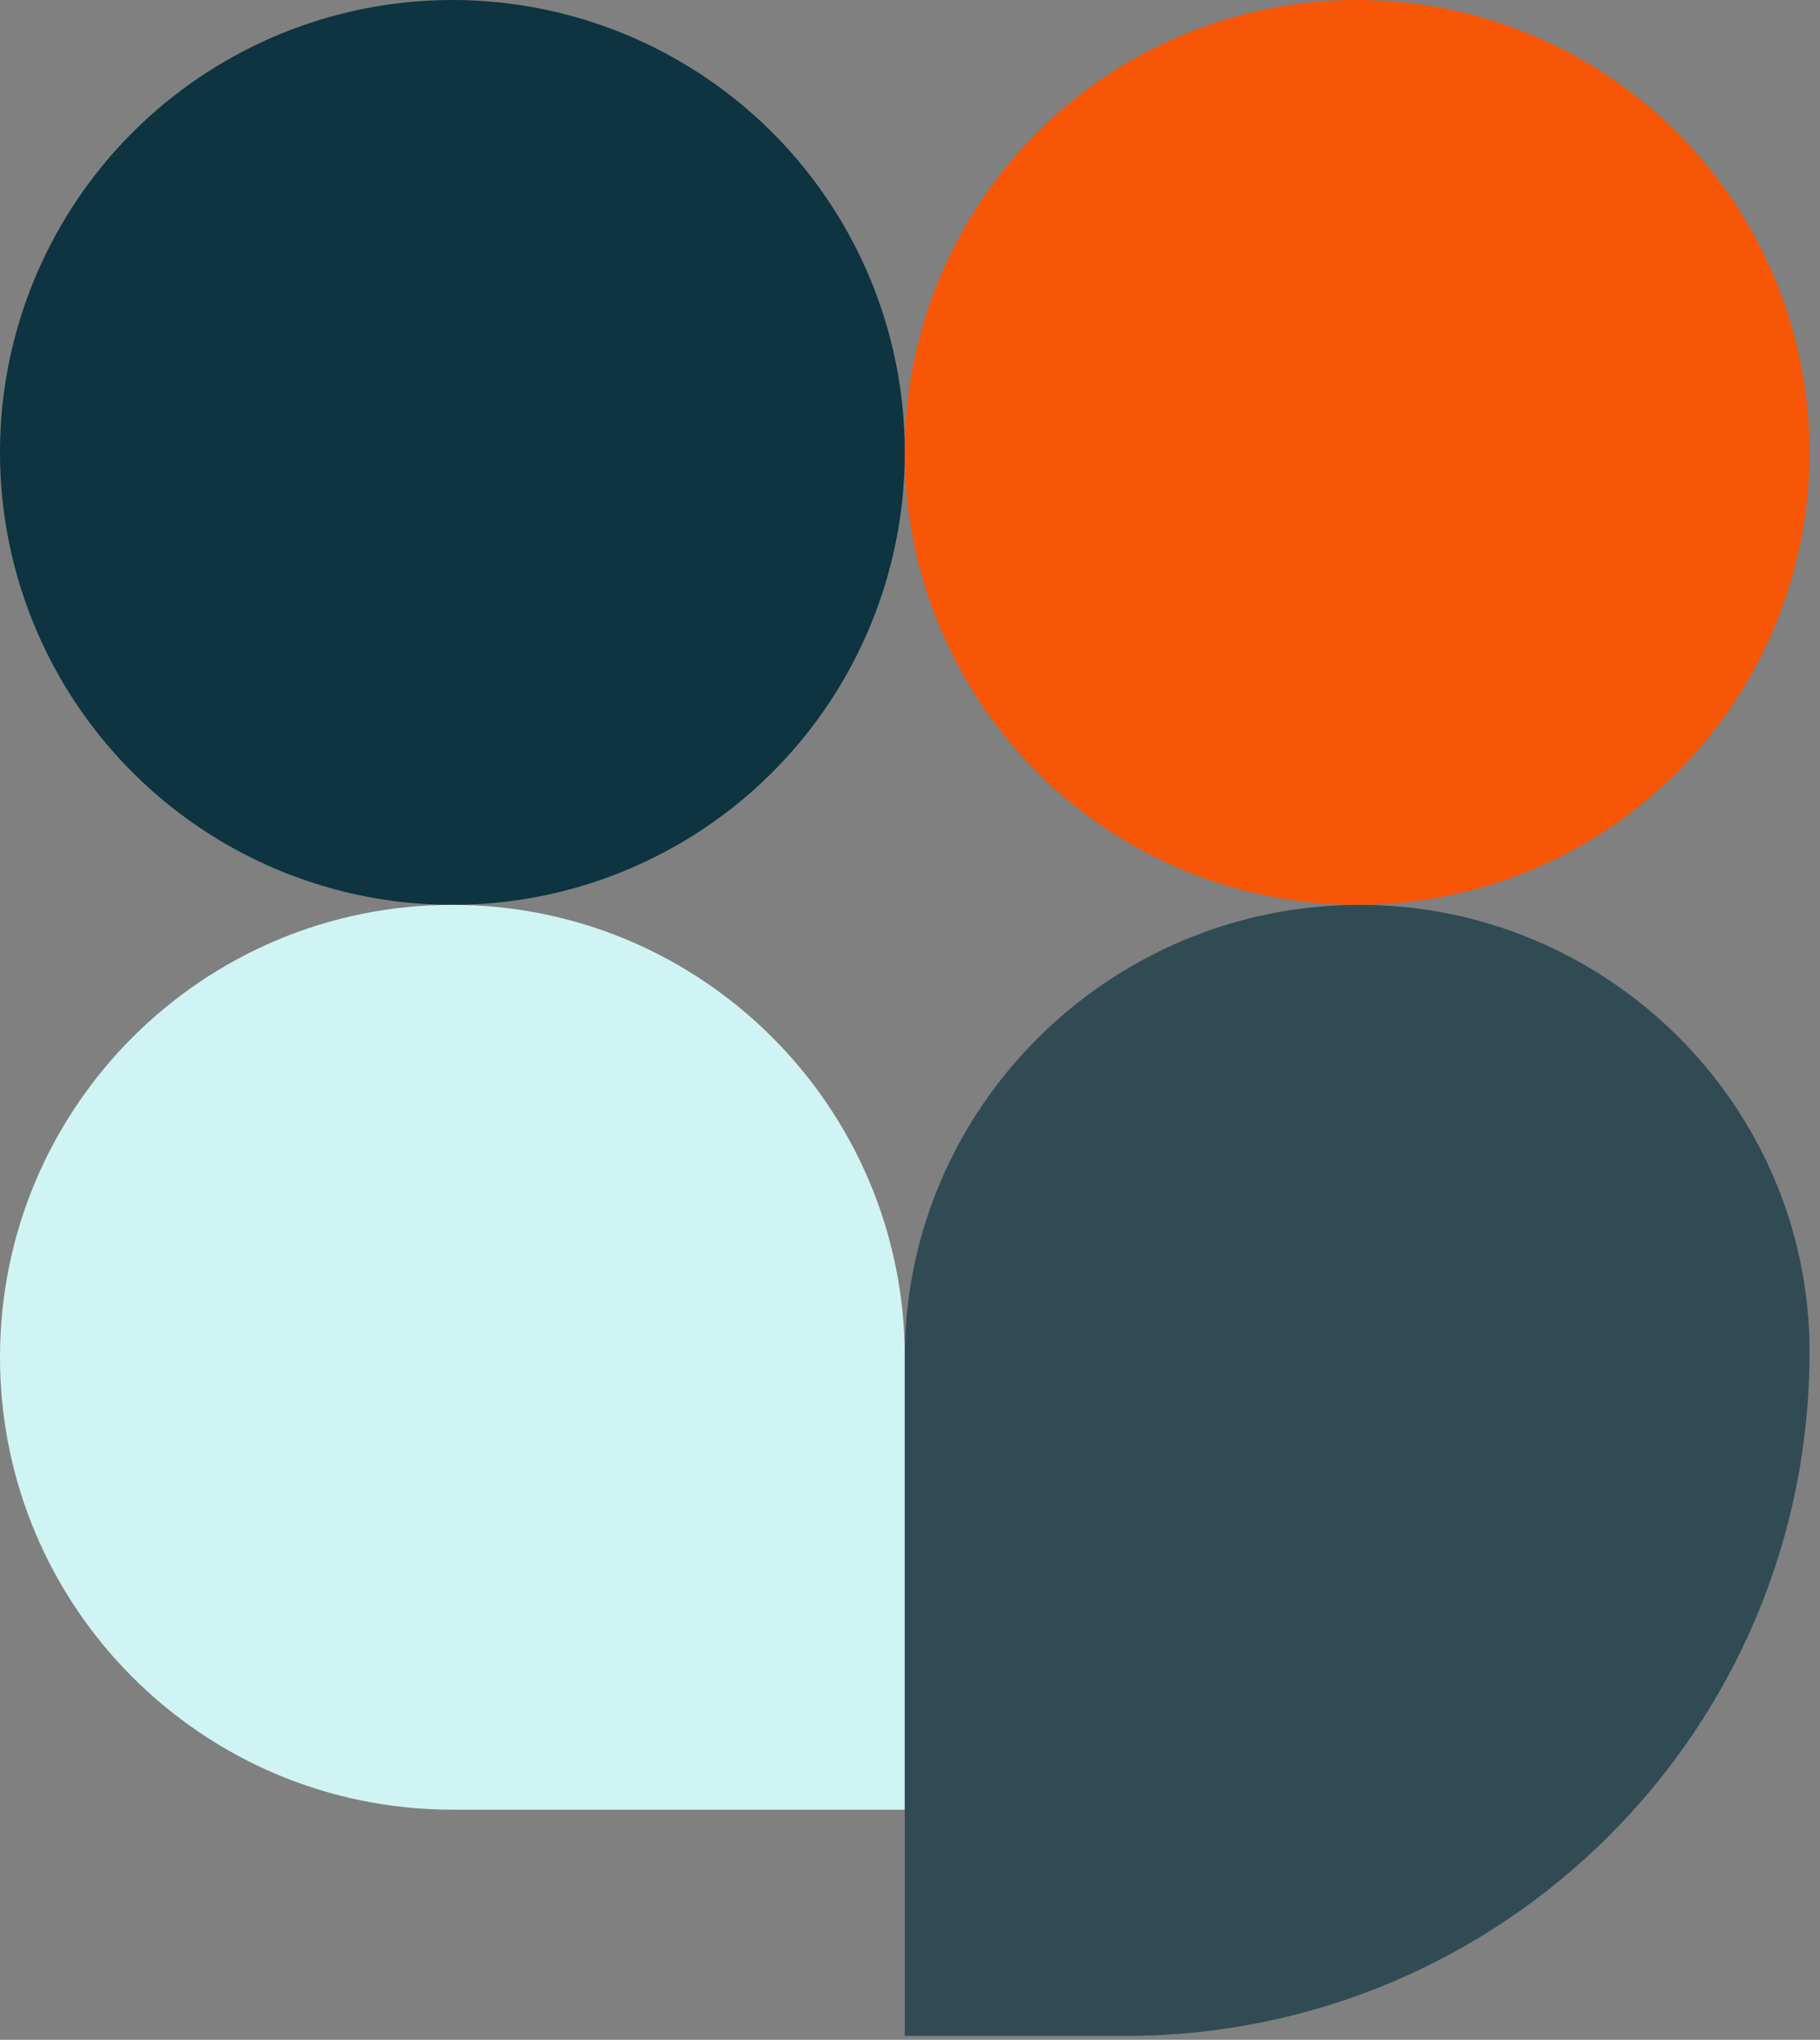
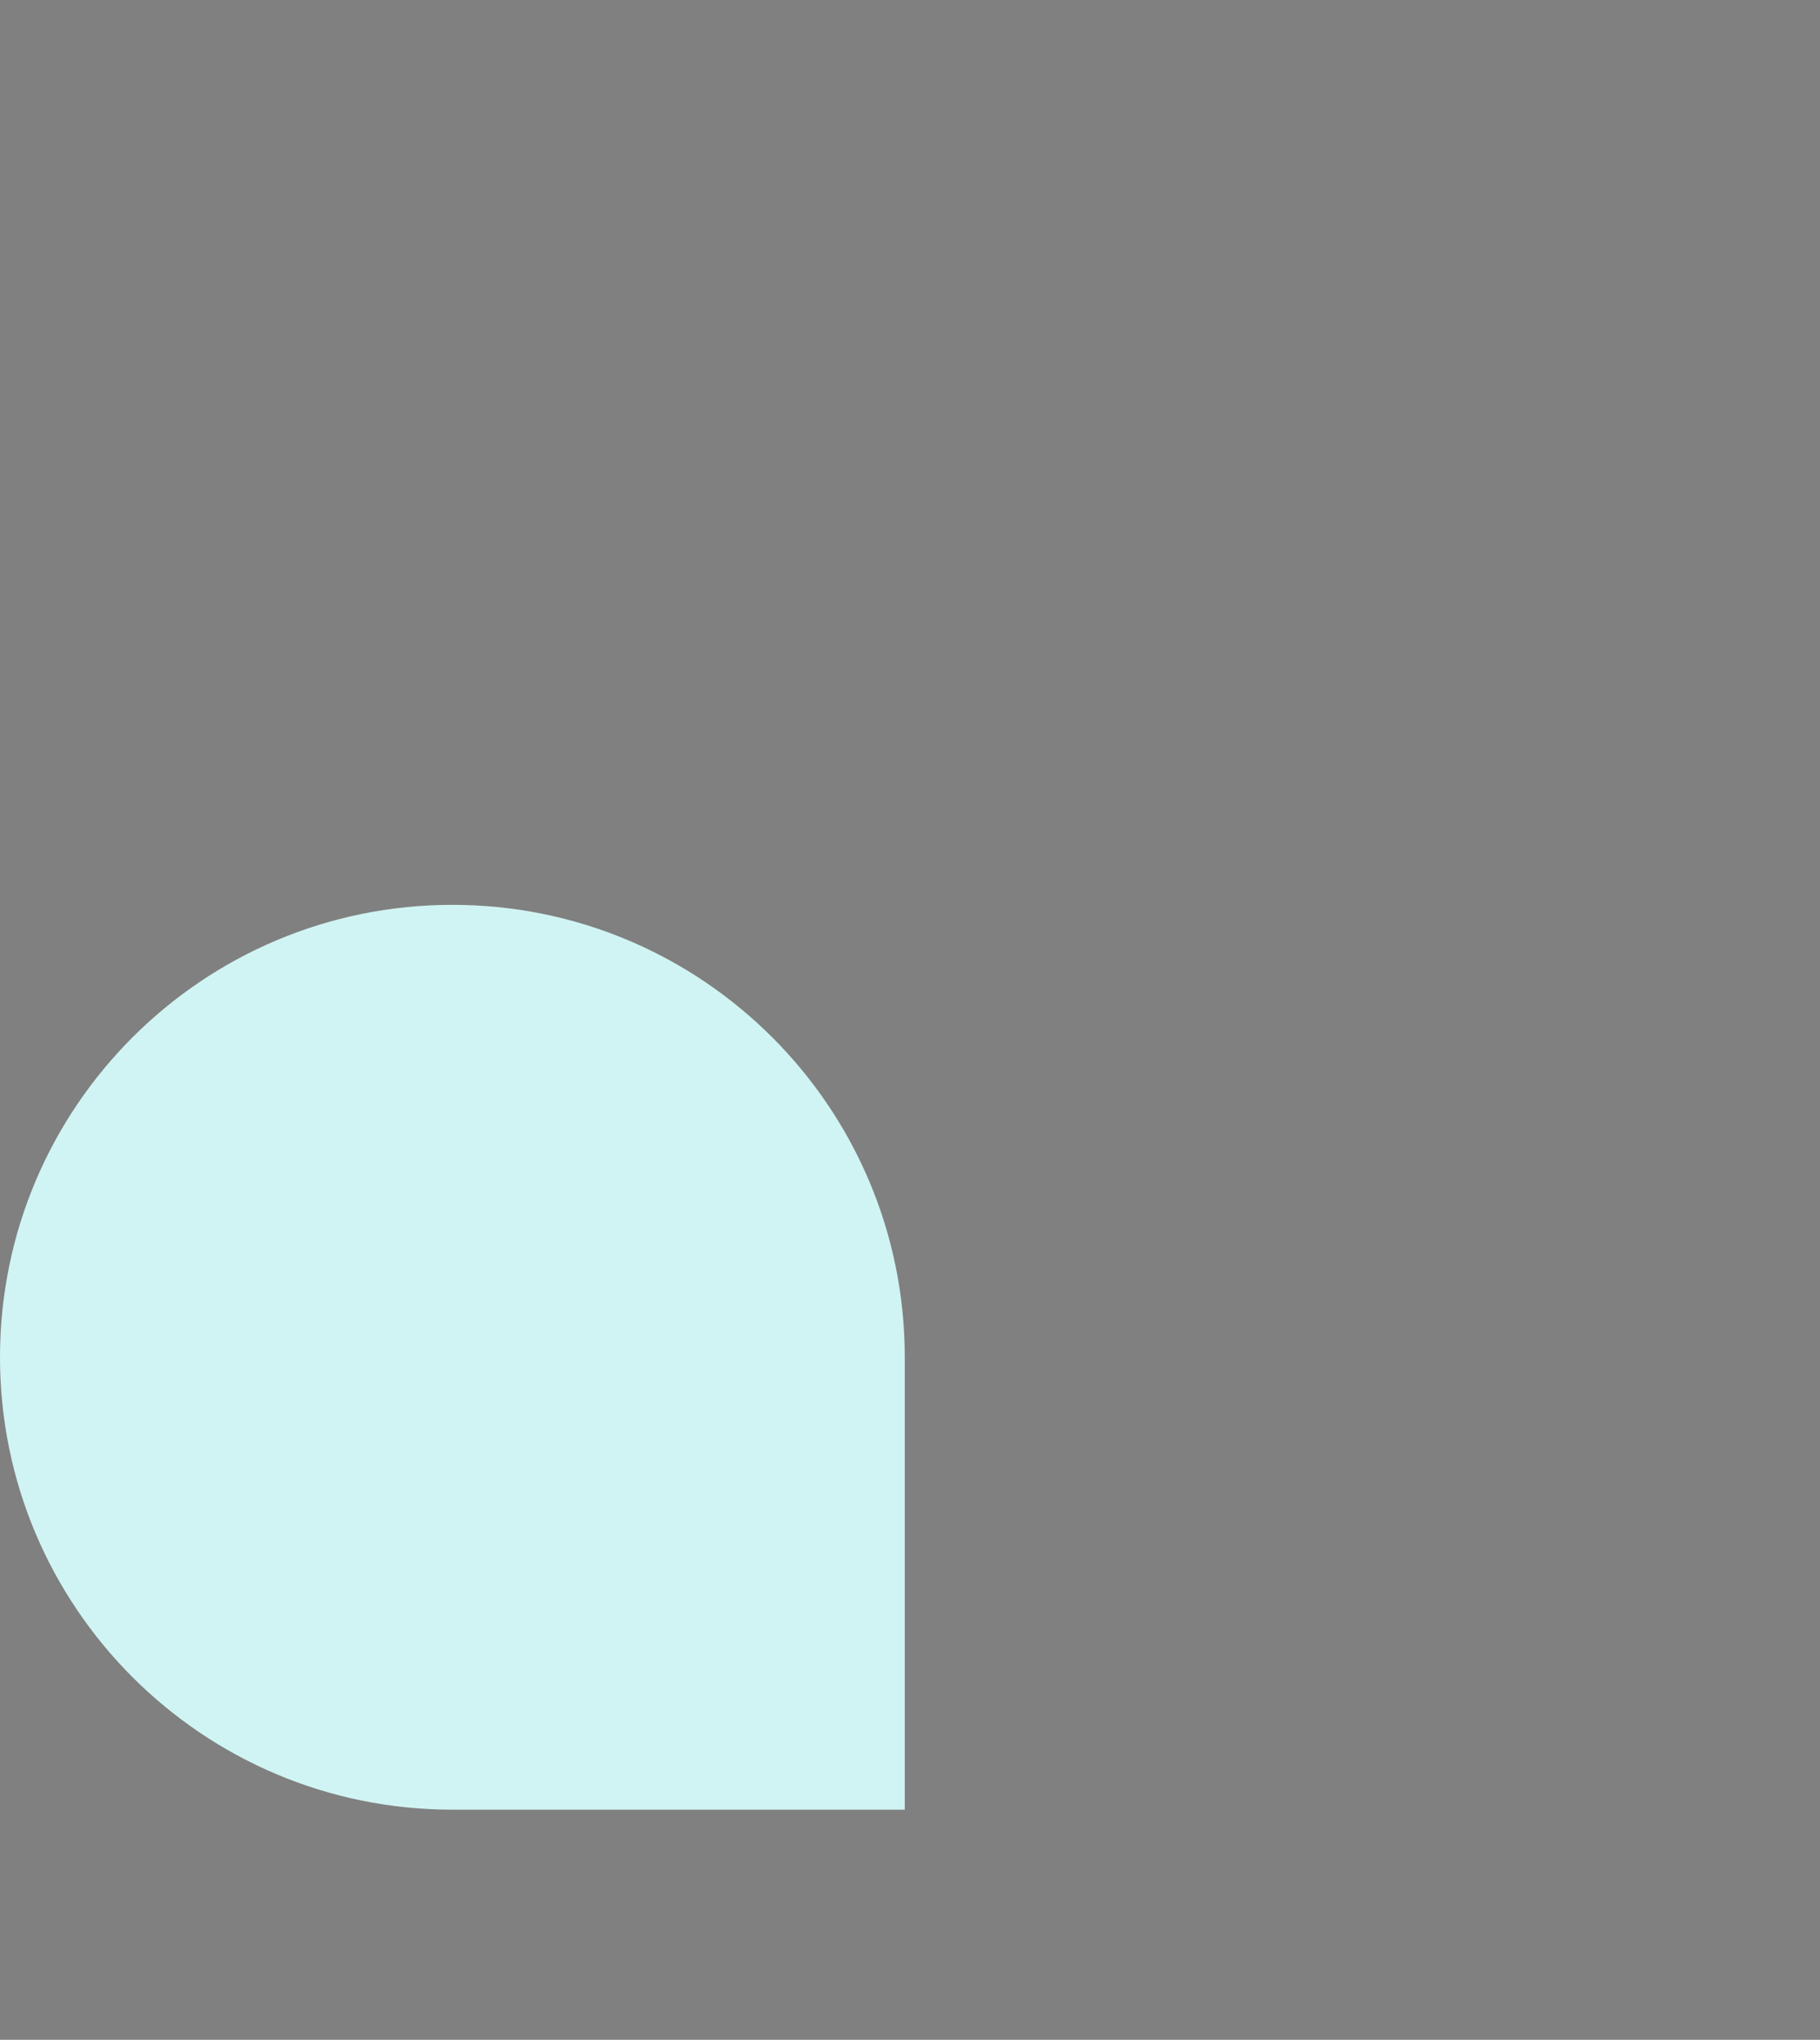
<svg xmlns="http://www.w3.org/2000/svg" width="116" height="130" viewBox="0 0 116 130" fill="none">
  <rect x="0" y="0" width="116" height="130" fill="#808080" stroke="none" />
-   <circle cx="28.834" cy="28.834" r="28.834" fill="#0D3440" />
-   <circle cx="86.5" cy="28.834" r="28.834" fill="#F75606" />
  <path d="M2.28882e-05 86.501C2.28882e-05 70.576 12.909 57.667 28.834 57.667V57.667C44.758 57.667 57.667 70.576 57.667 86.501V115.334H28.834C12.909 115.334 2.28882e-05 102.425 2.28882e-05 86.501V86.501Z" fill="#D0F4F3" />
-   <path d="M57.667 86.501C57.667 70.576 70.745 57.667 86.669 57.667V57.667C102.408 57.667 115.334 70.426 115.334 86.165V86.165C115.334 110.237 95.82 129.751 71.748 129.751H57.667V86.501Z" fill="#0D333F" fill-opacity="0.68" />
</svg>